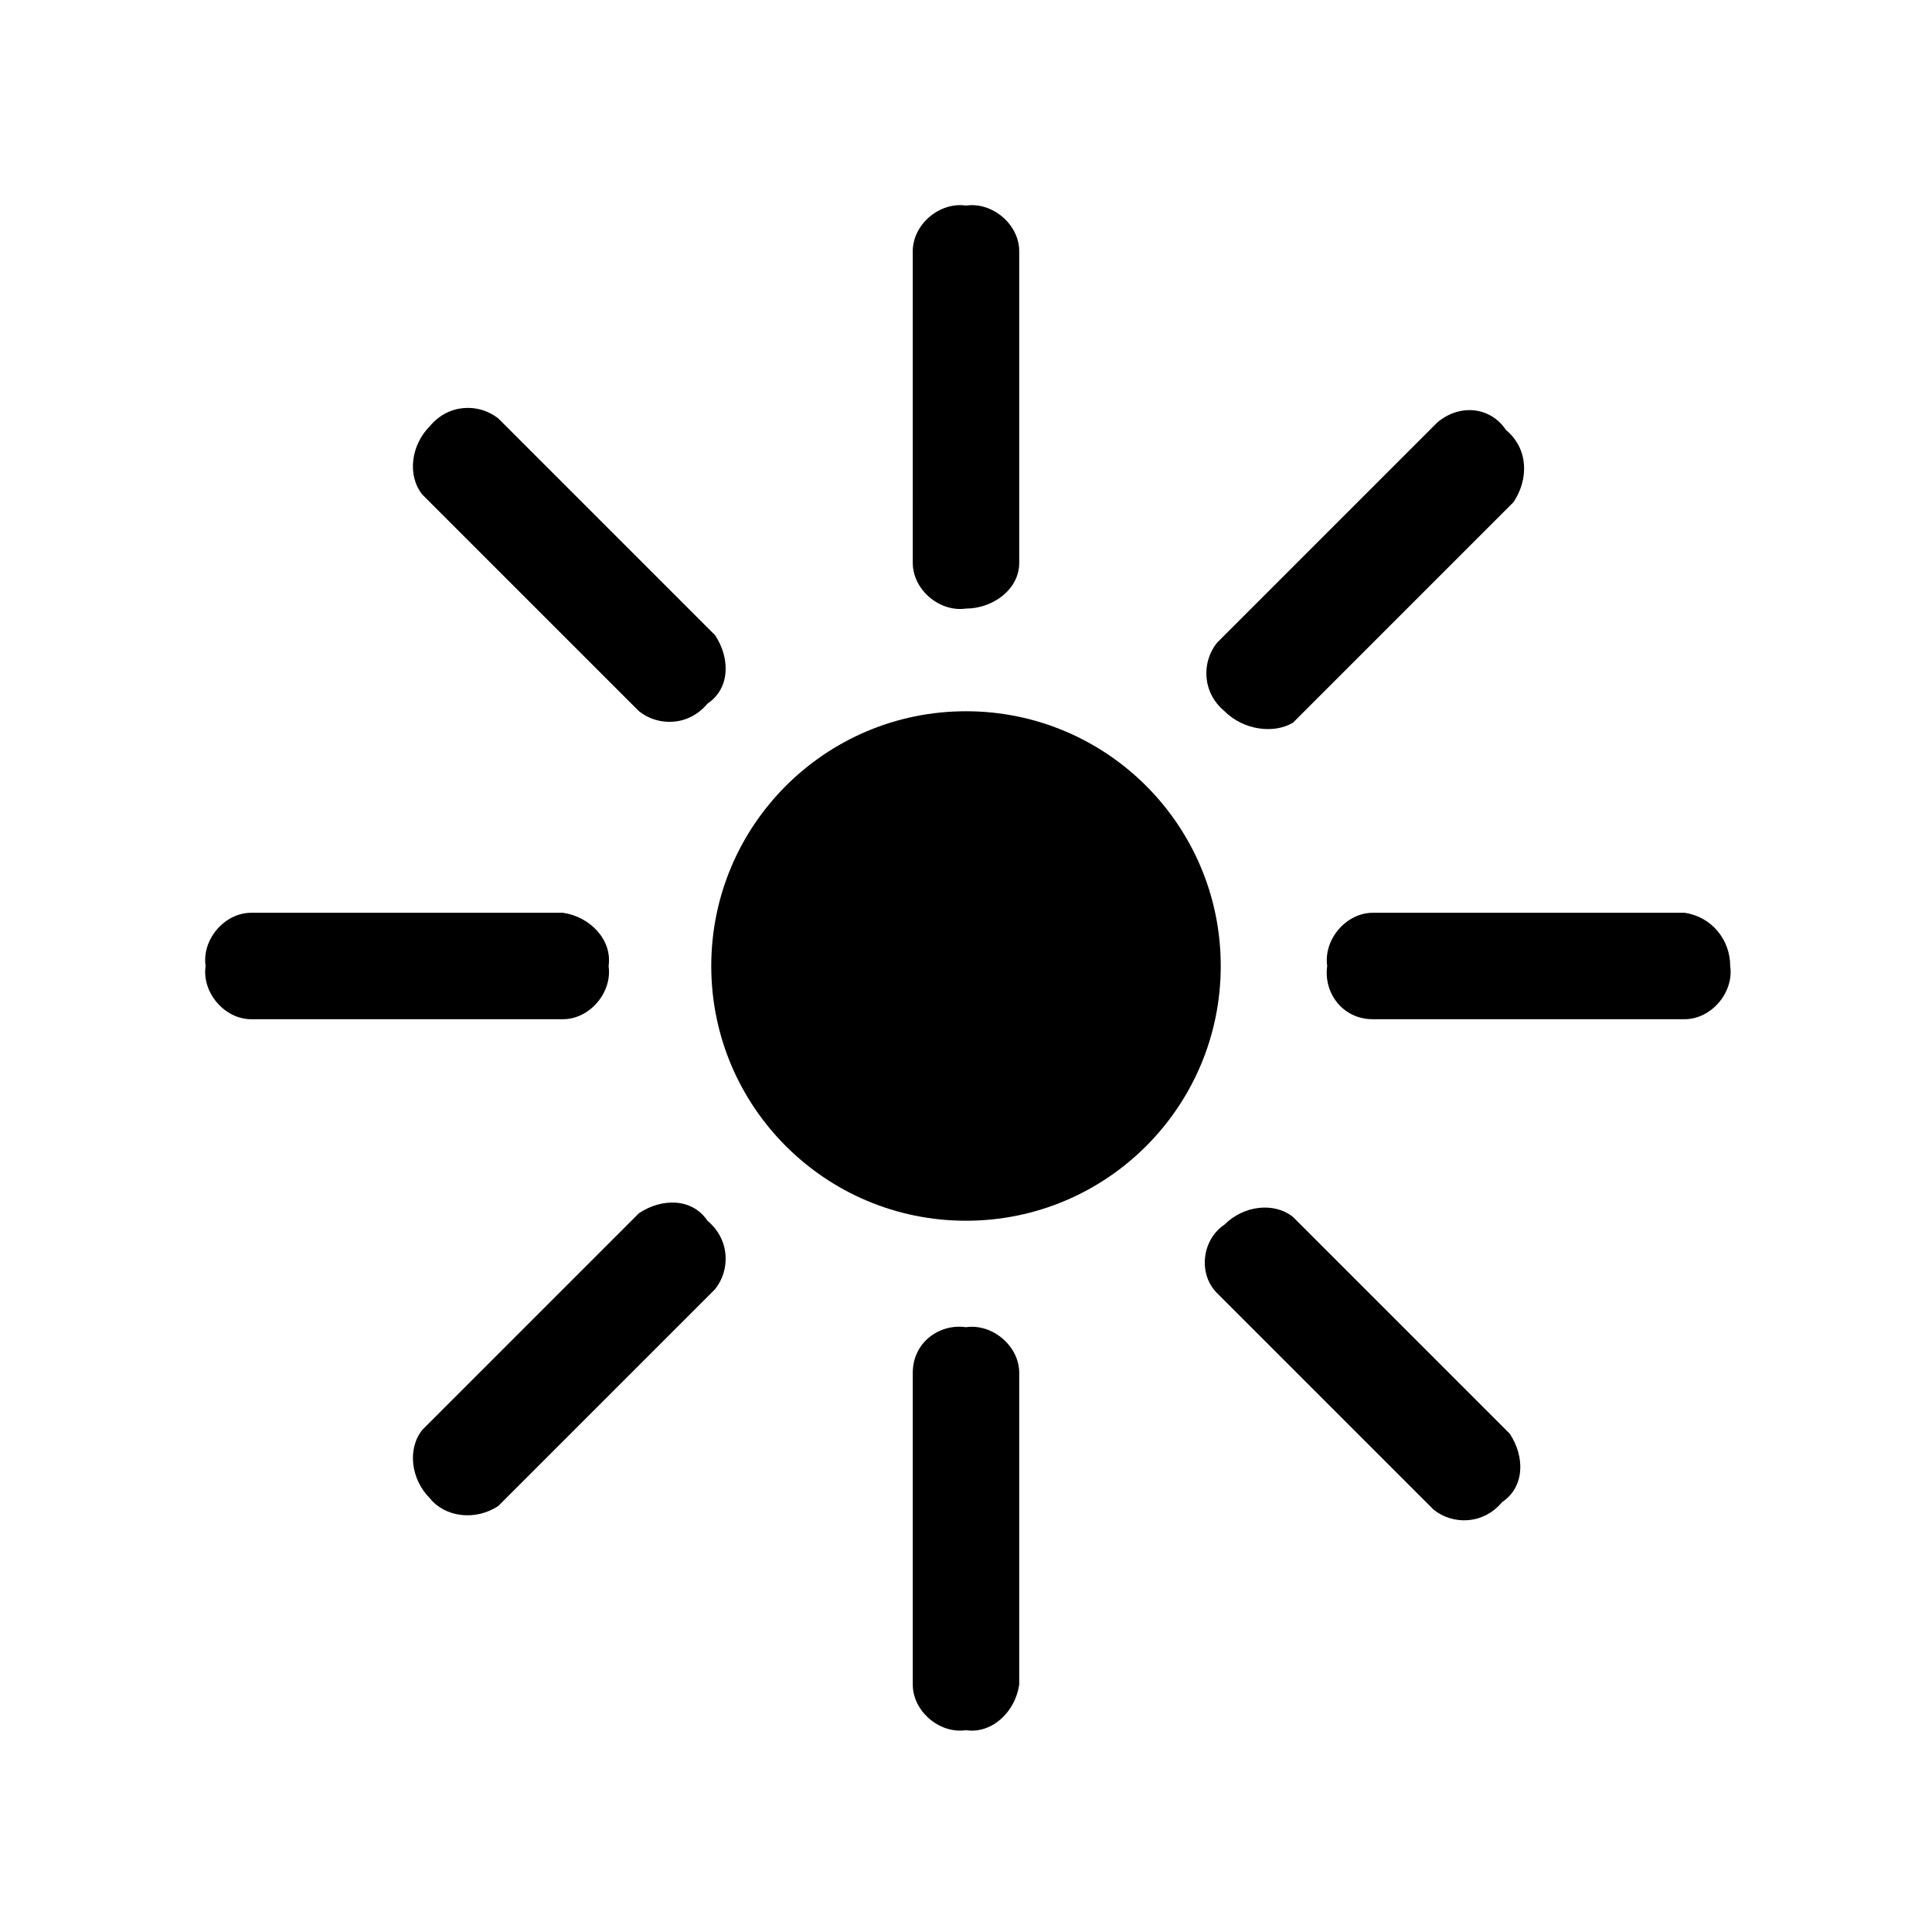
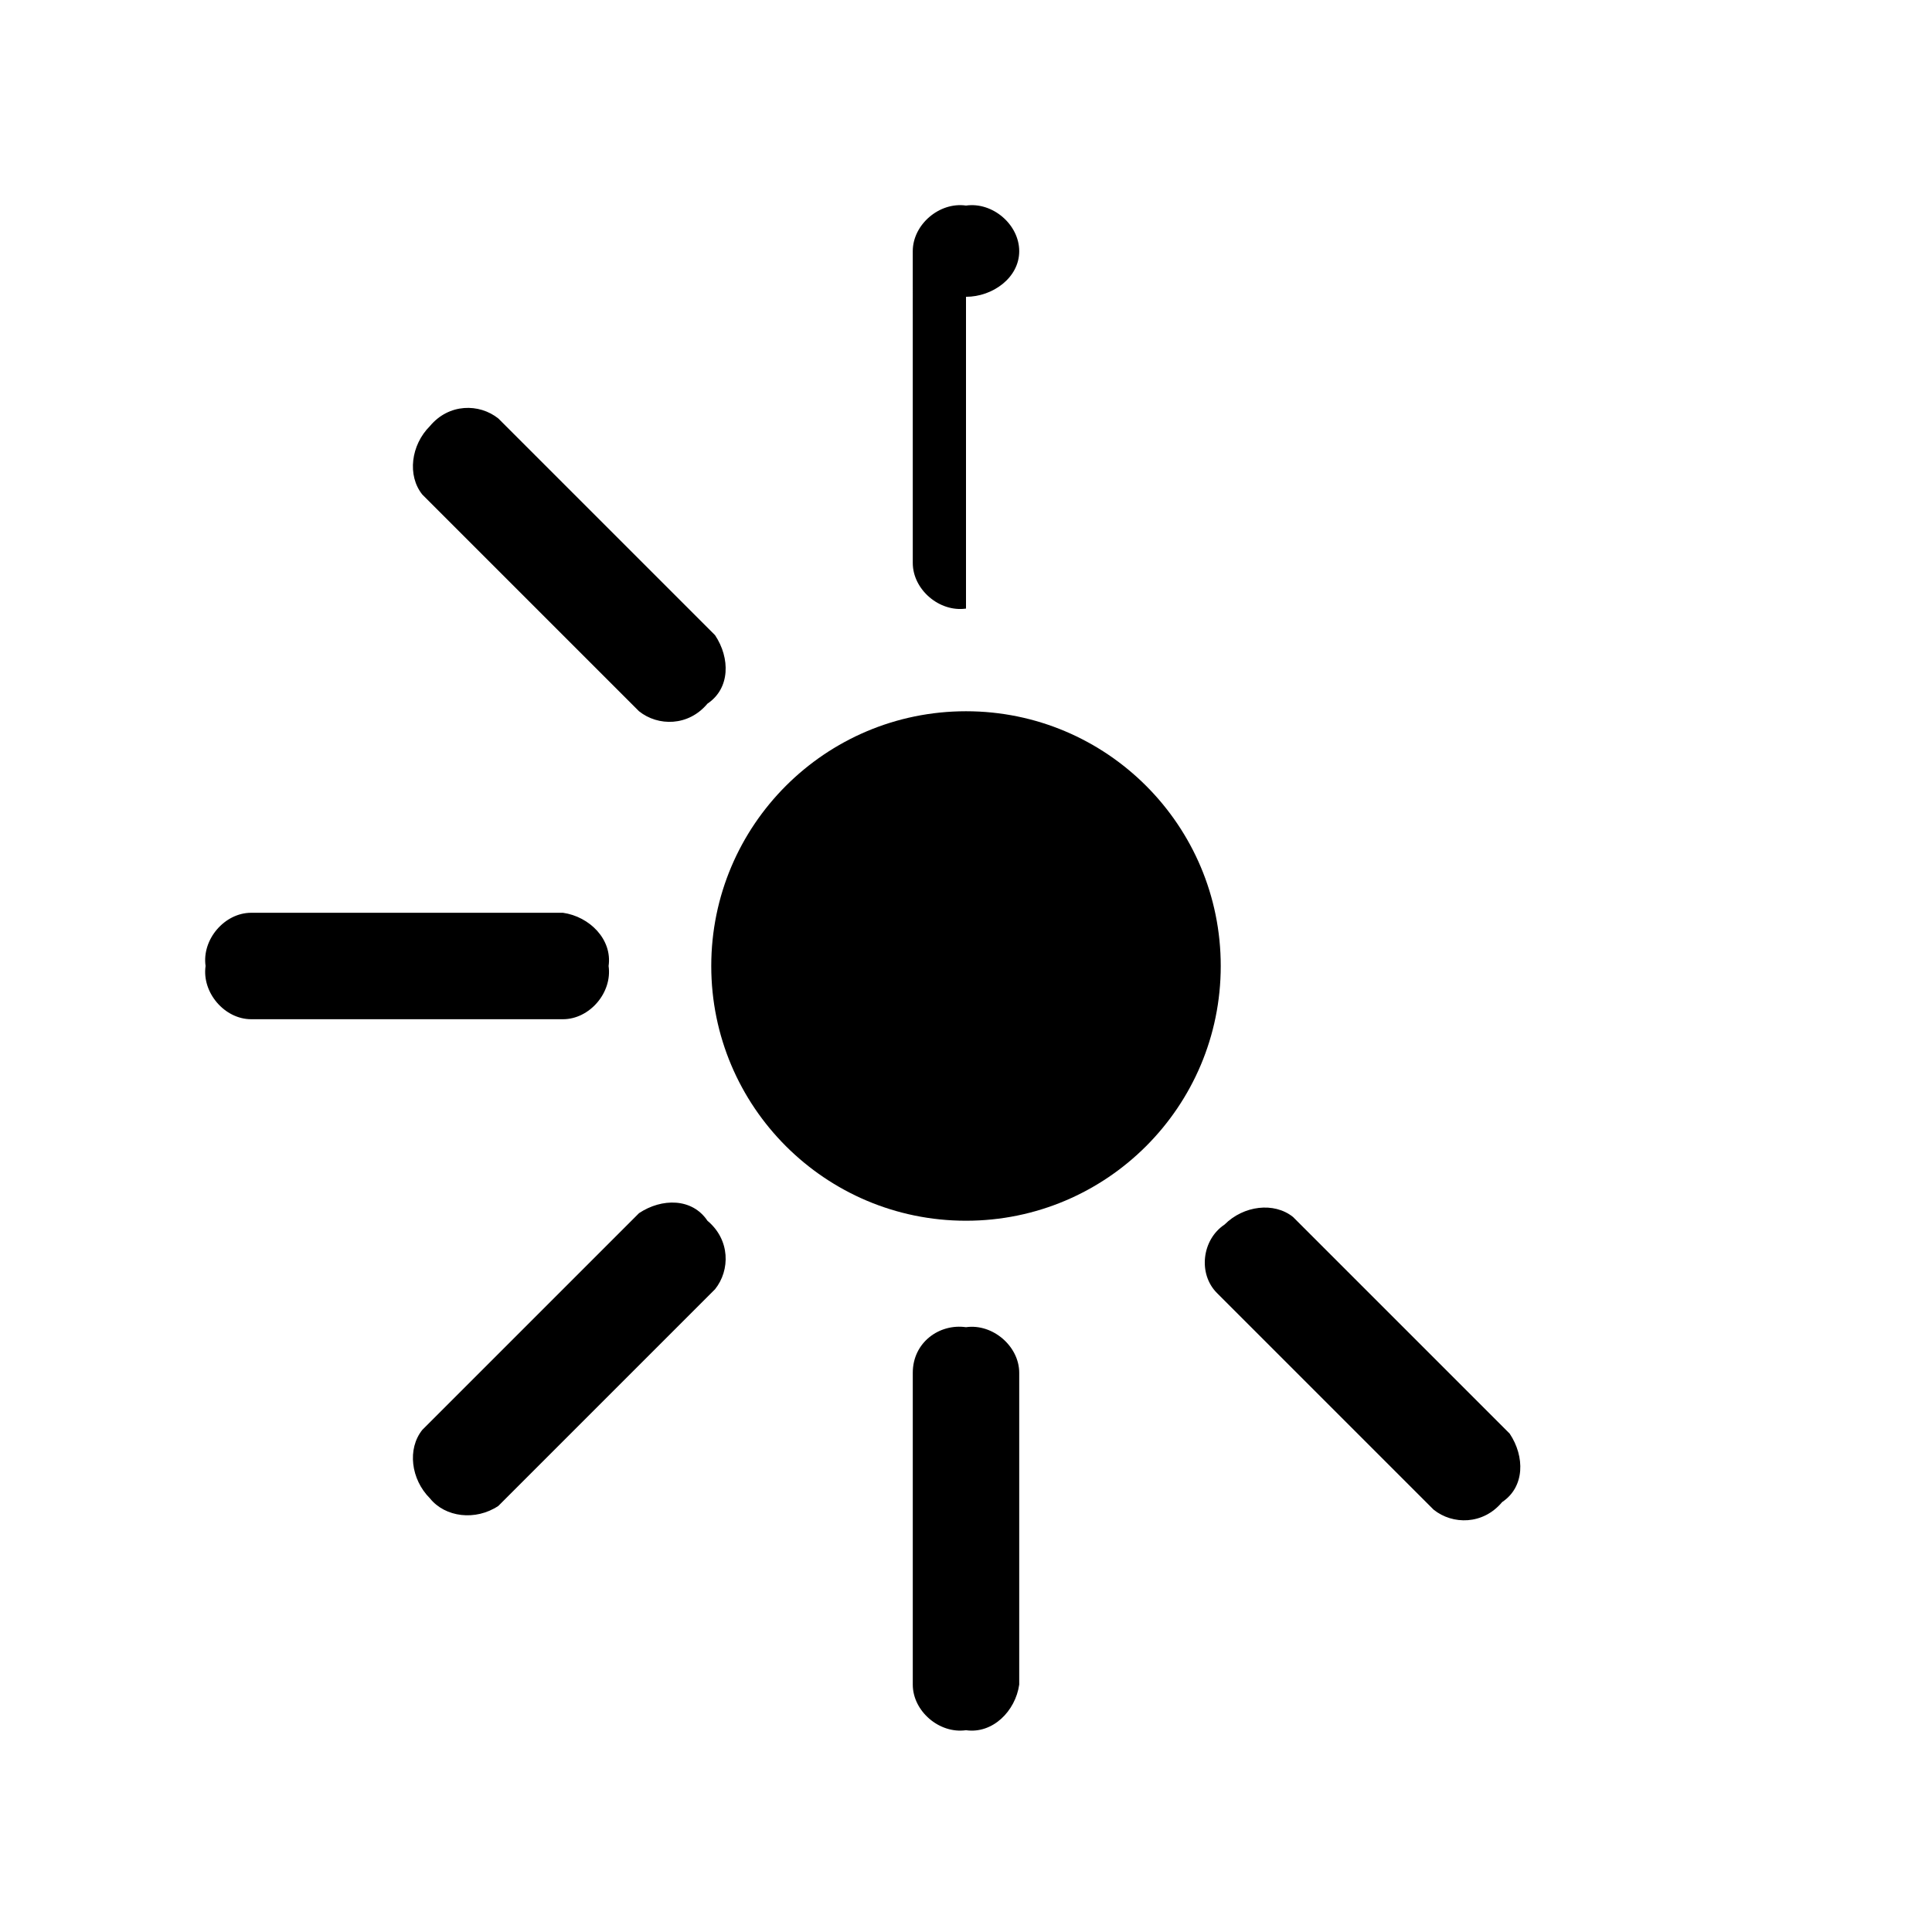
<svg xmlns="http://www.w3.org/2000/svg" fill="#000000" width="800px" height="800px" version="1.1" viewBox="144 144 512 512">
  <g>
    <path d="m400 495.72c7.055-1.008 14.105 5.039 14.105 12.09v82.625c-1.008 7.055-7.055 13.098-14.105 12.09-7.055 1.008-14.105-5.039-14.105-12.09v-82.625c-0.004-8.059 7.051-13.098 14.105-12.09z" />
    <path d="m467.51 400c0 37.285-30.223 67.508-67.508 67.508s-67.512-30.223-67.512-67.508 30.227-67.512 67.512-67.512 67.508 30.227 67.508 67.512" />
-     <path d="m495.72 400c-1.008-7.055 5.039-14.105 12.09-14.105h82.625c7.055 1.008 12.09 7.055 12.09 14.105 1.008 7.055-5.039 14.105-12.09 14.105h-82.625c-8.059 0-13.098-7.055-12.09-14.105z" />
-     <path d="m468.52 332.49c-6.047-5.039-6.047-13.098-2.016-18.137l58.441-58.441c6.047-5.039 14.105-4.031 18.137 2.016 6.047 5.039 6.047 13.098 2.016 19.145l-58.441 58.441c-5.035 3.023-13.098 2.016-18.137-3.023z" />
    <path d="m257.93 541.07c-5.039-5.039-6.047-13.098-2.016-18.137l57.434-57.434c6.047-4.031 14.105-4.031 18.137 2.016 6.047 5.039 6.047 13.098 2.016 18.137l-57.434 57.434c-6.047 4.027-14.109 3.019-18.137-2.016z" />
    <path d="m257.93 256.92c5.039-6.047 13.098-6.047 18.137-2.016l57.434 57.434c4.031 6.047 4.031 14.105-2.016 18.137-5.039 6.047-13.098 6.047-18.137 2.016l-57.434-57.434c-4.031-5.039-3.023-13.102 2.016-18.137z" />
    <path d="m468.52 468.52c5.039-5.039 13.098-6.047 18.137-2.016l57.434 57.434c4.031 6.047 4.031 14.105-2.016 18.137-5.039 6.047-13.098 6.047-18.137 2.016l-57.434-57.434c-5.035-5.035-4.027-14.105 2.016-18.137z" />
    <path d="m198.48 400c-1.008-7.055 5.039-14.105 12.09-14.105h82.625c7.055 1.008 13.098 7.055 12.09 14.105 1.008 7.055-5.039 14.105-12.09 14.105h-82.625c-7.055 0-13.098-7.055-12.09-14.105z" />
-     <path d="m400 305.28c-7.055 1.008-14.105-5.039-14.105-12.09l-0.004-82.625c0-7.055 7.055-13.098 14.109-12.09 7.055-1.008 14.105 5.039 14.105 12.09v82.625c0 7.055-7.055 12.09-14.105 12.09z" />
+     <path d="m400 305.28c-7.055 1.008-14.105-5.039-14.105-12.09l-0.004-82.625c0-7.055 7.055-13.098 14.109-12.09 7.055-1.008 14.105 5.039 14.105 12.09c0 7.055-7.055 12.09-14.105 12.09z" />
  </g>
</svg>